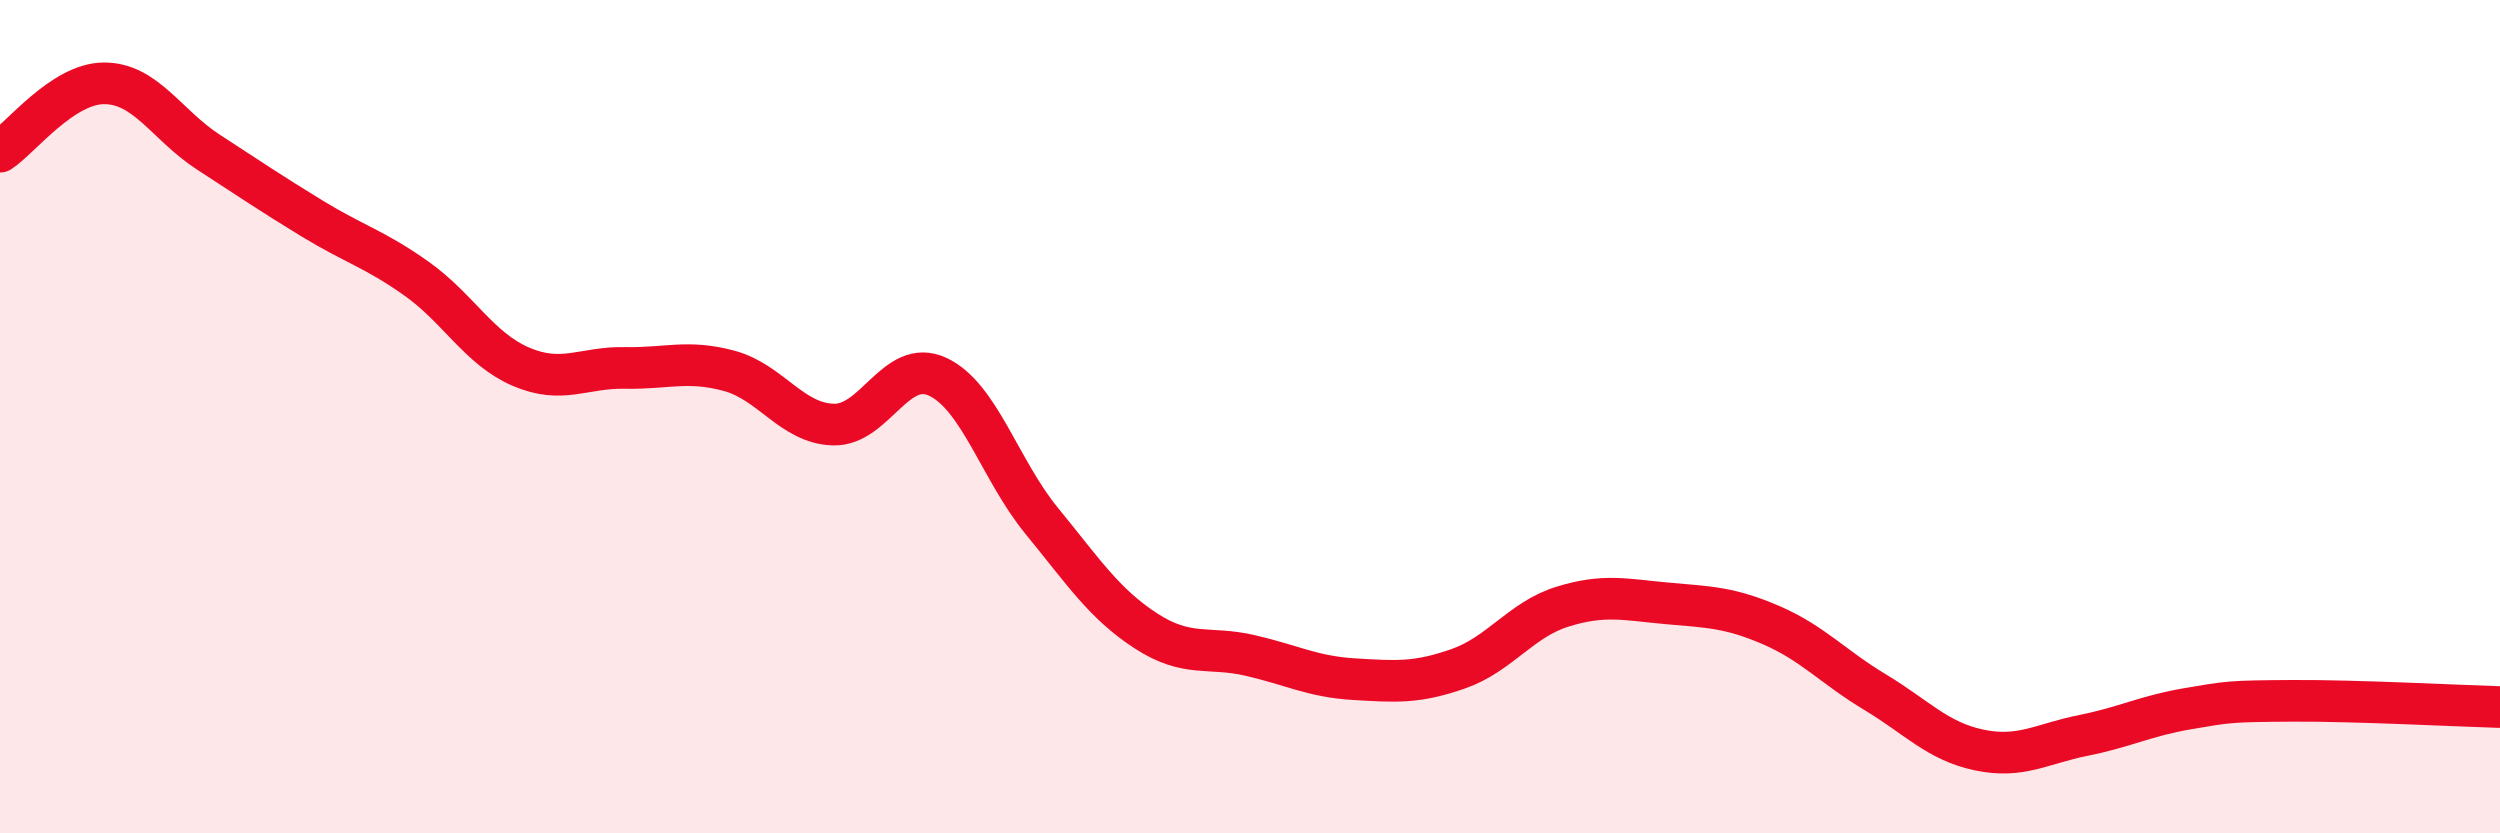
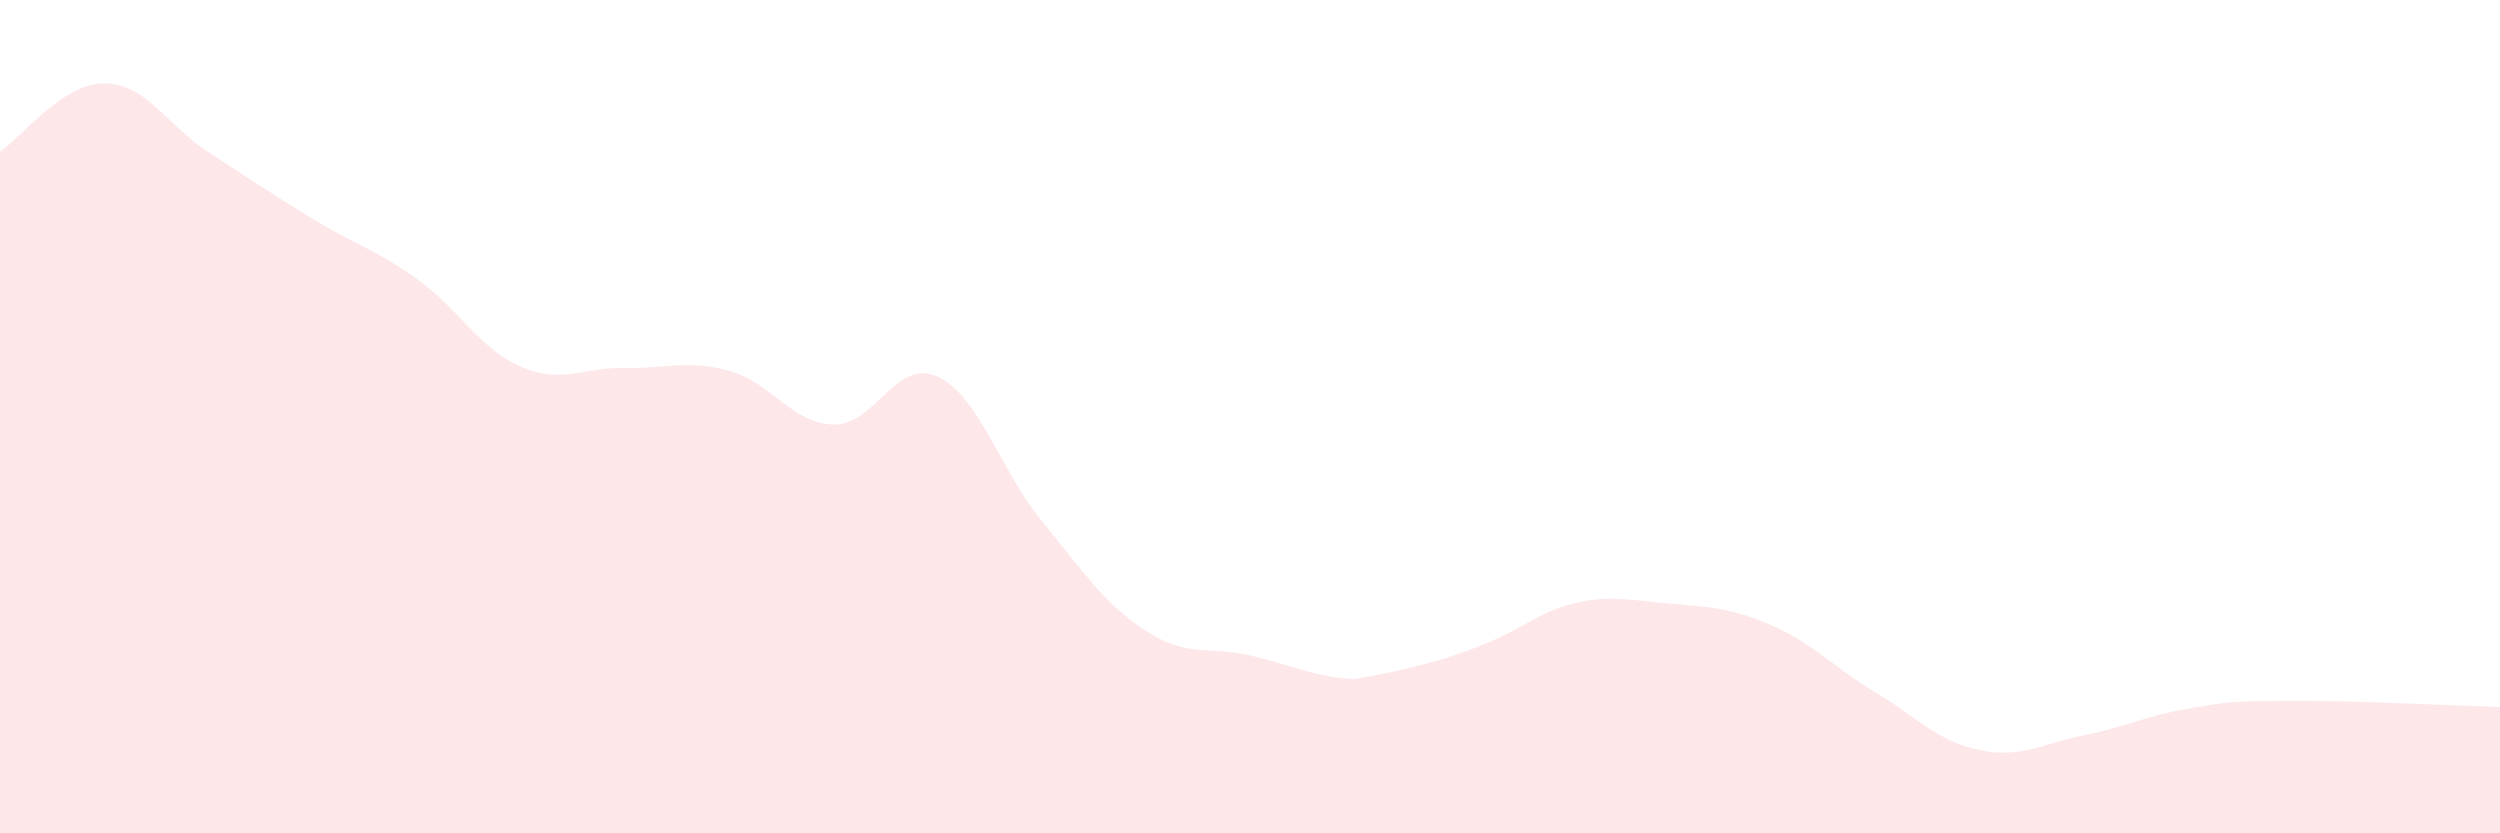
<svg xmlns="http://www.w3.org/2000/svg" width="60" height="20" viewBox="0 0 60 20">
-   <path d="M 0,3.64 C 0.5,3.31 1.5,2 2.5,2 C 3.5,2 4,3 5,3.65 C 6,4.3 6.5,4.64 7.5,5.25 C 8.5,5.86 9,5.98 10,6.69 C 11,7.4 11.5,8.37 12.5,8.8 C 13.5,9.23 14,8.81 15,8.83 C 16,8.85 16.5,8.63 17.5,8.9 C 18.5,9.17 19,10.16 20,10.19 C 21,10.22 21.5,8.58 22.5,9.04 C 23.5,9.5 24,11.28 25,12.5 C 26,13.72 26.5,14.49 27.5,15.14 C 28.5,15.79 29,15.5 30,15.73 C 31,15.96 31.5,16.24 32.5,16.3 C 33.5,16.36 34,16.4 35,16.05 C 36,15.7 36.5,14.87 37.5,14.56 C 38.5,14.25 39,14.39 40,14.48 C 41,14.57 41.5,14.57 42.5,15 C 43.5,15.43 44,16.01 45,16.61 C 46,17.21 46.5,17.79 47.5,18 C 48.5,18.21 49,17.85 50,17.65 C 51,17.45 51.5,17.18 52.5,17.01 C 53.5,16.84 53.5,16.83 55,16.82 C 56.5,16.81 59,16.94 60,16.97L60 20L0 20Z" fill="#EB0A25" opacity="0.1" stroke-linecap="round" stroke-linejoin="round" />
-   <path d="M 0,3.64 C 0.5,3.31 1.5,2 2.5,2 C 3.5,2 4,3 5,3.65 C 6,4.3 6.5,4.64 7.5,5.25 C 8.5,5.86 9,5.98 10,6.69 C 11,7.4 11.5,8.37 12.5,8.8 C 13.5,9.23 14,8.81 15,8.83 C 16,8.85 16.5,8.63 17.5,8.9 C 18.5,9.17 19,10.16 20,10.19 C 21,10.22 21.5,8.58 22.5,9.04 C 23.5,9.5 24,11.28 25,12.5 C 26,13.72 26.5,14.49 27.5,15.14 C 28.5,15.79 29,15.5 30,15.73 C 31,15.96 31.5,16.24 32.5,16.3 C 33.5,16.36 34,16.4 35,16.05 C 36,15.7 36.5,14.87 37.5,14.56 C 38.5,14.25 39,14.39 40,14.48 C 41,14.57 41.5,14.57 42.5,15 C 43.5,15.43 44,16.01 45,16.61 C 46,17.21 46.5,17.79 47.5,18 C 48.5,18.21 49,17.85 50,17.65 C 51,17.45 51.5,17.18 52.5,17.01 C 53.5,16.84 53.5,16.83 55,16.82 C 56.5,16.81 59,16.94 60,16.97" stroke="#EB0A25" stroke-width="1" fill="none" stroke-linecap="round" stroke-linejoin="round" />
+   <path d="M 0,3.64 C 0.5,3.31 1.5,2 2.5,2 C 3.5,2 4,3 5,3.65 C 6,4.3 6.5,4.64 7.5,5.25 C 8.5,5.86 9,5.98 10,6.69 C 11,7.4 11.5,8.37 12.5,8.8 C 13.5,9.23 14,8.81 15,8.83 C 16,8.85 16.5,8.63 17.5,8.9 C 18.5,9.17 19,10.16 20,10.19 C 21,10.22 21.5,8.58 22.5,9.04 C 23.5,9.5 24,11.28 25,12.5 C 26,13.72 26.5,14.49 27.5,15.14 C 28.5,15.79 29,15.5 30,15.73 C 31,15.96 31.5,16.24 32.5,16.3 C 36,15.7 36.5,14.87 37.5,14.56 C 38.5,14.25 39,14.39 40,14.48 C 41,14.57 41.5,14.57 42.5,15 C 43.5,15.43 44,16.01 45,16.61 C 46,17.21 46.5,17.79 47.5,18 C 48.5,18.21 49,17.85 50,17.65 C 51,17.45 51.5,17.18 52.5,17.01 C 53.5,16.84 53.5,16.83 55,16.82 C 56.5,16.81 59,16.94 60,16.97L60 20L0 20Z" fill="#EB0A25" opacity="0.1" stroke-linecap="round" stroke-linejoin="round" />
</svg>